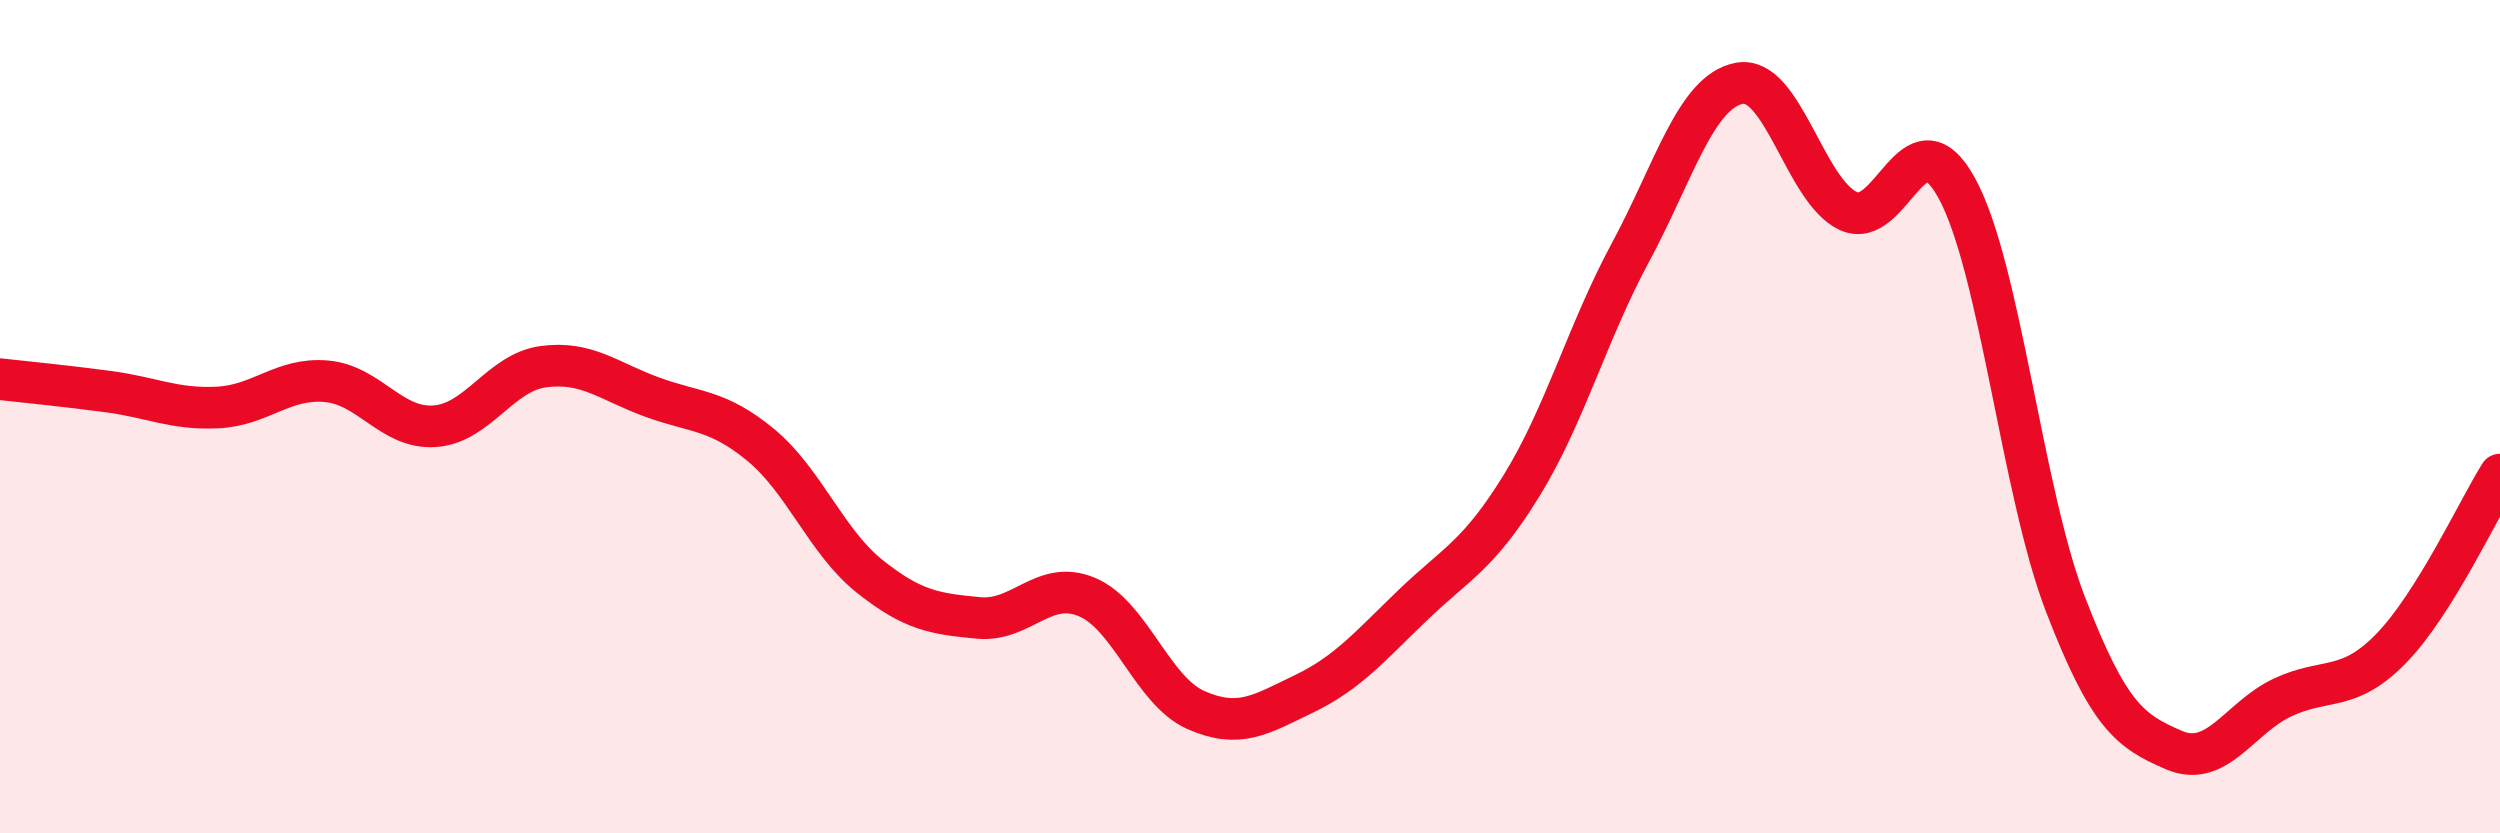
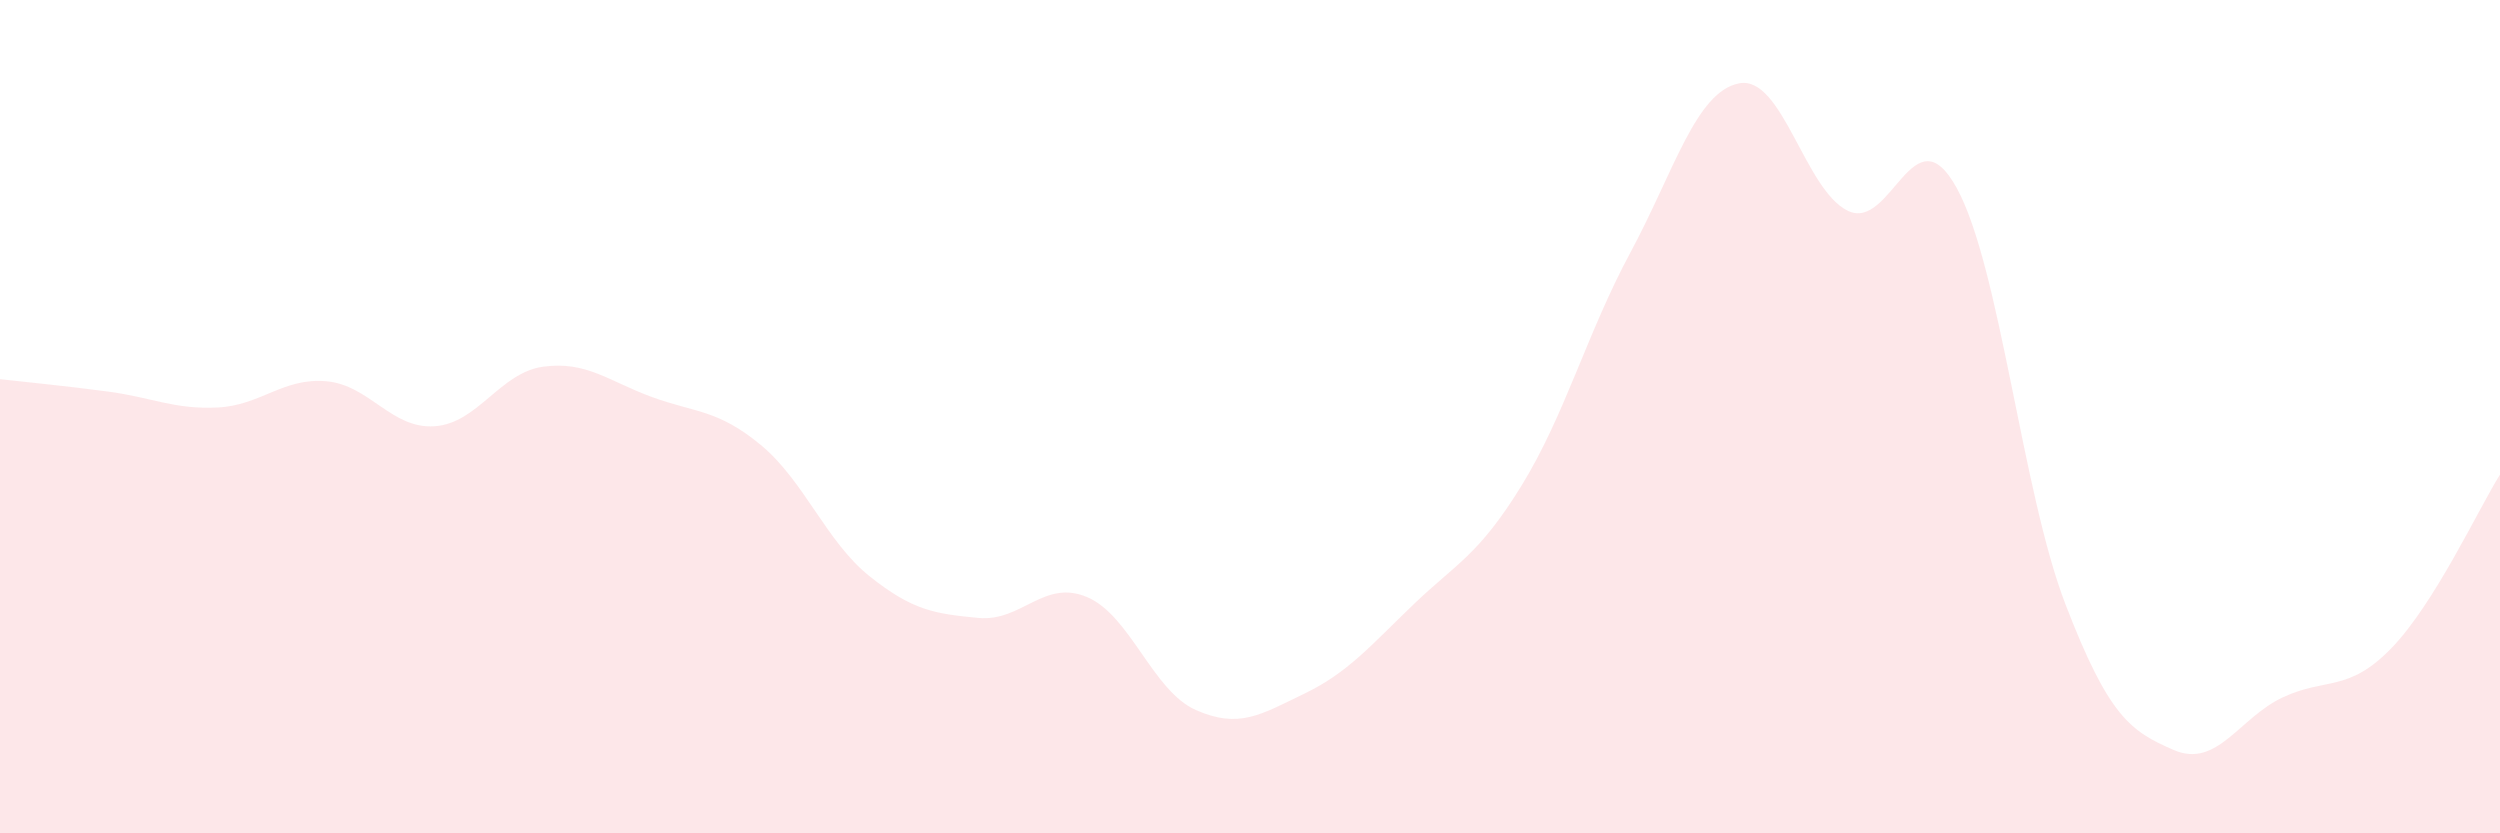
<svg xmlns="http://www.w3.org/2000/svg" width="60" height="20" viewBox="0 0 60 20">
  <path d="M 0,9.1 C 0.52,9.16 1.57,9.26 2.61,9.4 C 3.65,9.54 4.18,9.83 5.22,9.78 C 6.26,9.73 6.79,9.06 7.83,9.15 C 8.87,9.24 9.39,10.3 10.43,10.23 C 11.47,10.16 12,8.94 13.04,8.8 C 14.08,8.66 14.61,9.15 15.65,9.53 C 16.69,9.91 17.22,9.82 18.26,10.68 C 19.3,11.54 19.83,13 20.87,13.83 C 21.91,14.66 22.44,14.73 23.48,14.83 C 24.52,14.93 25.05,13.89 26.09,14.33 C 27.13,14.77 27.66,16.58 28.7,17.04 C 29.74,17.5 30.26,17.15 31.3,16.65 C 32.34,16.15 32.87,15.52 33.91,14.52 C 34.95,13.52 35.48,13.34 36.52,11.65 C 37.56,9.96 38.09,7.99 39.13,6.06 C 40.17,4.13 40.7,2.2 41.74,2 C 42.78,1.8 43.31,4.56 44.35,5.06 C 45.39,5.56 45.92,2.62 46.96,4.51 C 48,6.4 48.53,11.8 49.57,14.5 C 50.61,17.2 51.13,17.55 52.17,18 C 53.21,18.45 53.74,17.23 54.78,16.74 C 55.82,16.25 56.35,16.63 57.39,15.56 C 58.43,14.49 59.48,12.22 60,11.39L60 20L0 20Z" fill="#EB0A25" opacity="0.1" stroke-linecap="round" stroke-linejoin="round" />
-   <path d="M 0,9.1 C 0.52,9.16 1.57,9.26 2.61,9.4 C 3.65,9.54 4.18,9.83 5.22,9.78 C 6.26,9.73 6.79,9.06 7.83,9.15 C 8.87,9.24 9.39,10.3 10.43,10.23 C 11.47,10.16 12,8.94 13.04,8.8 C 14.08,8.66 14.61,9.15 15.65,9.53 C 16.69,9.91 17.22,9.82 18.26,10.68 C 19.3,11.54 19.83,13 20.87,13.83 C 21.91,14.66 22.44,14.73 23.48,14.83 C 24.52,14.93 25.05,13.89 26.09,14.33 C 27.13,14.77 27.66,16.58 28.7,17.04 C 29.74,17.5 30.26,17.15 31.3,16.65 C 32.34,16.15 32.87,15.52 33.91,14.52 C 34.95,13.52 35.48,13.34 36.52,11.65 C 37.56,9.96 38.09,7.99 39.13,6.06 C 40.17,4.13 40.7,2.2 41.74,2 C 42.78,1.8 43.31,4.56 44.35,5.06 C 45.39,5.56 45.92,2.62 46.96,4.51 C 48,6.4 48.53,11.8 49.57,14.5 C 50.61,17.2 51.13,17.55 52.17,18 C 53.21,18.45 53.74,17.23 54.78,16.74 C 55.82,16.25 56.35,16.63 57.39,15.56 C 58.43,14.49 59.48,12.22 60,11.39" stroke="#EB0A25" stroke-width="1" fill="none" stroke-linecap="round" stroke-linejoin="round" />
</svg>